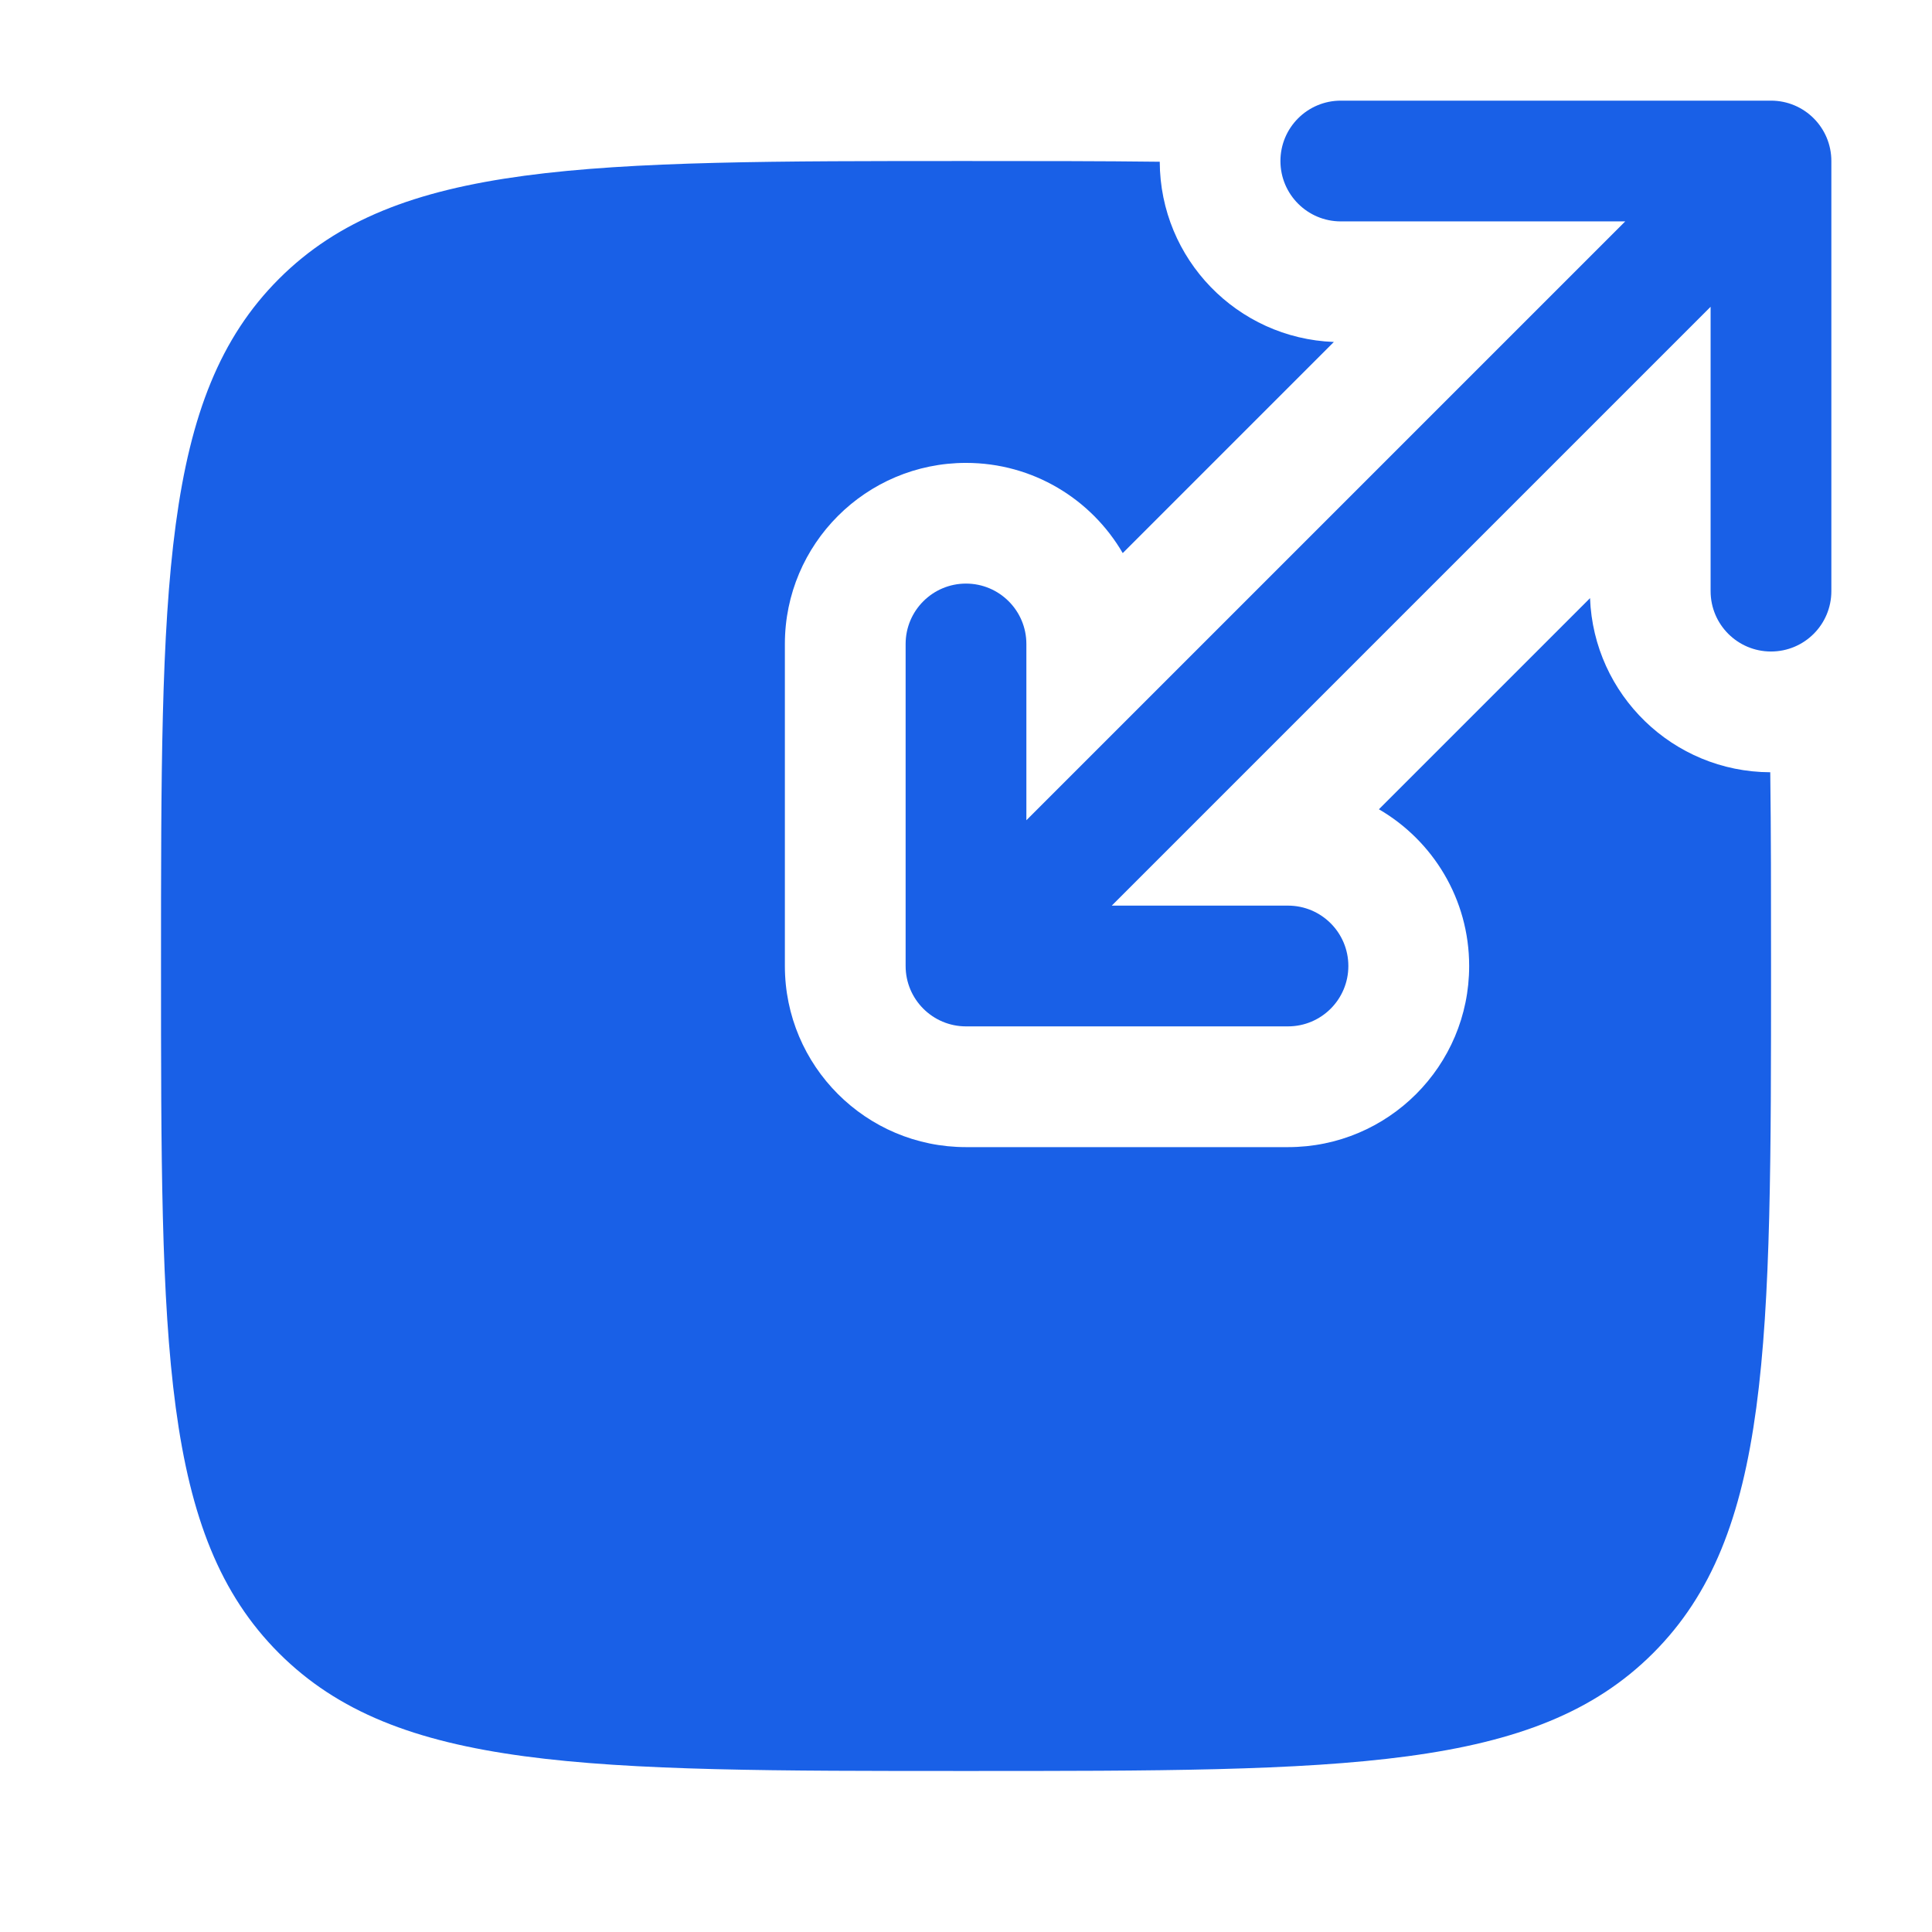
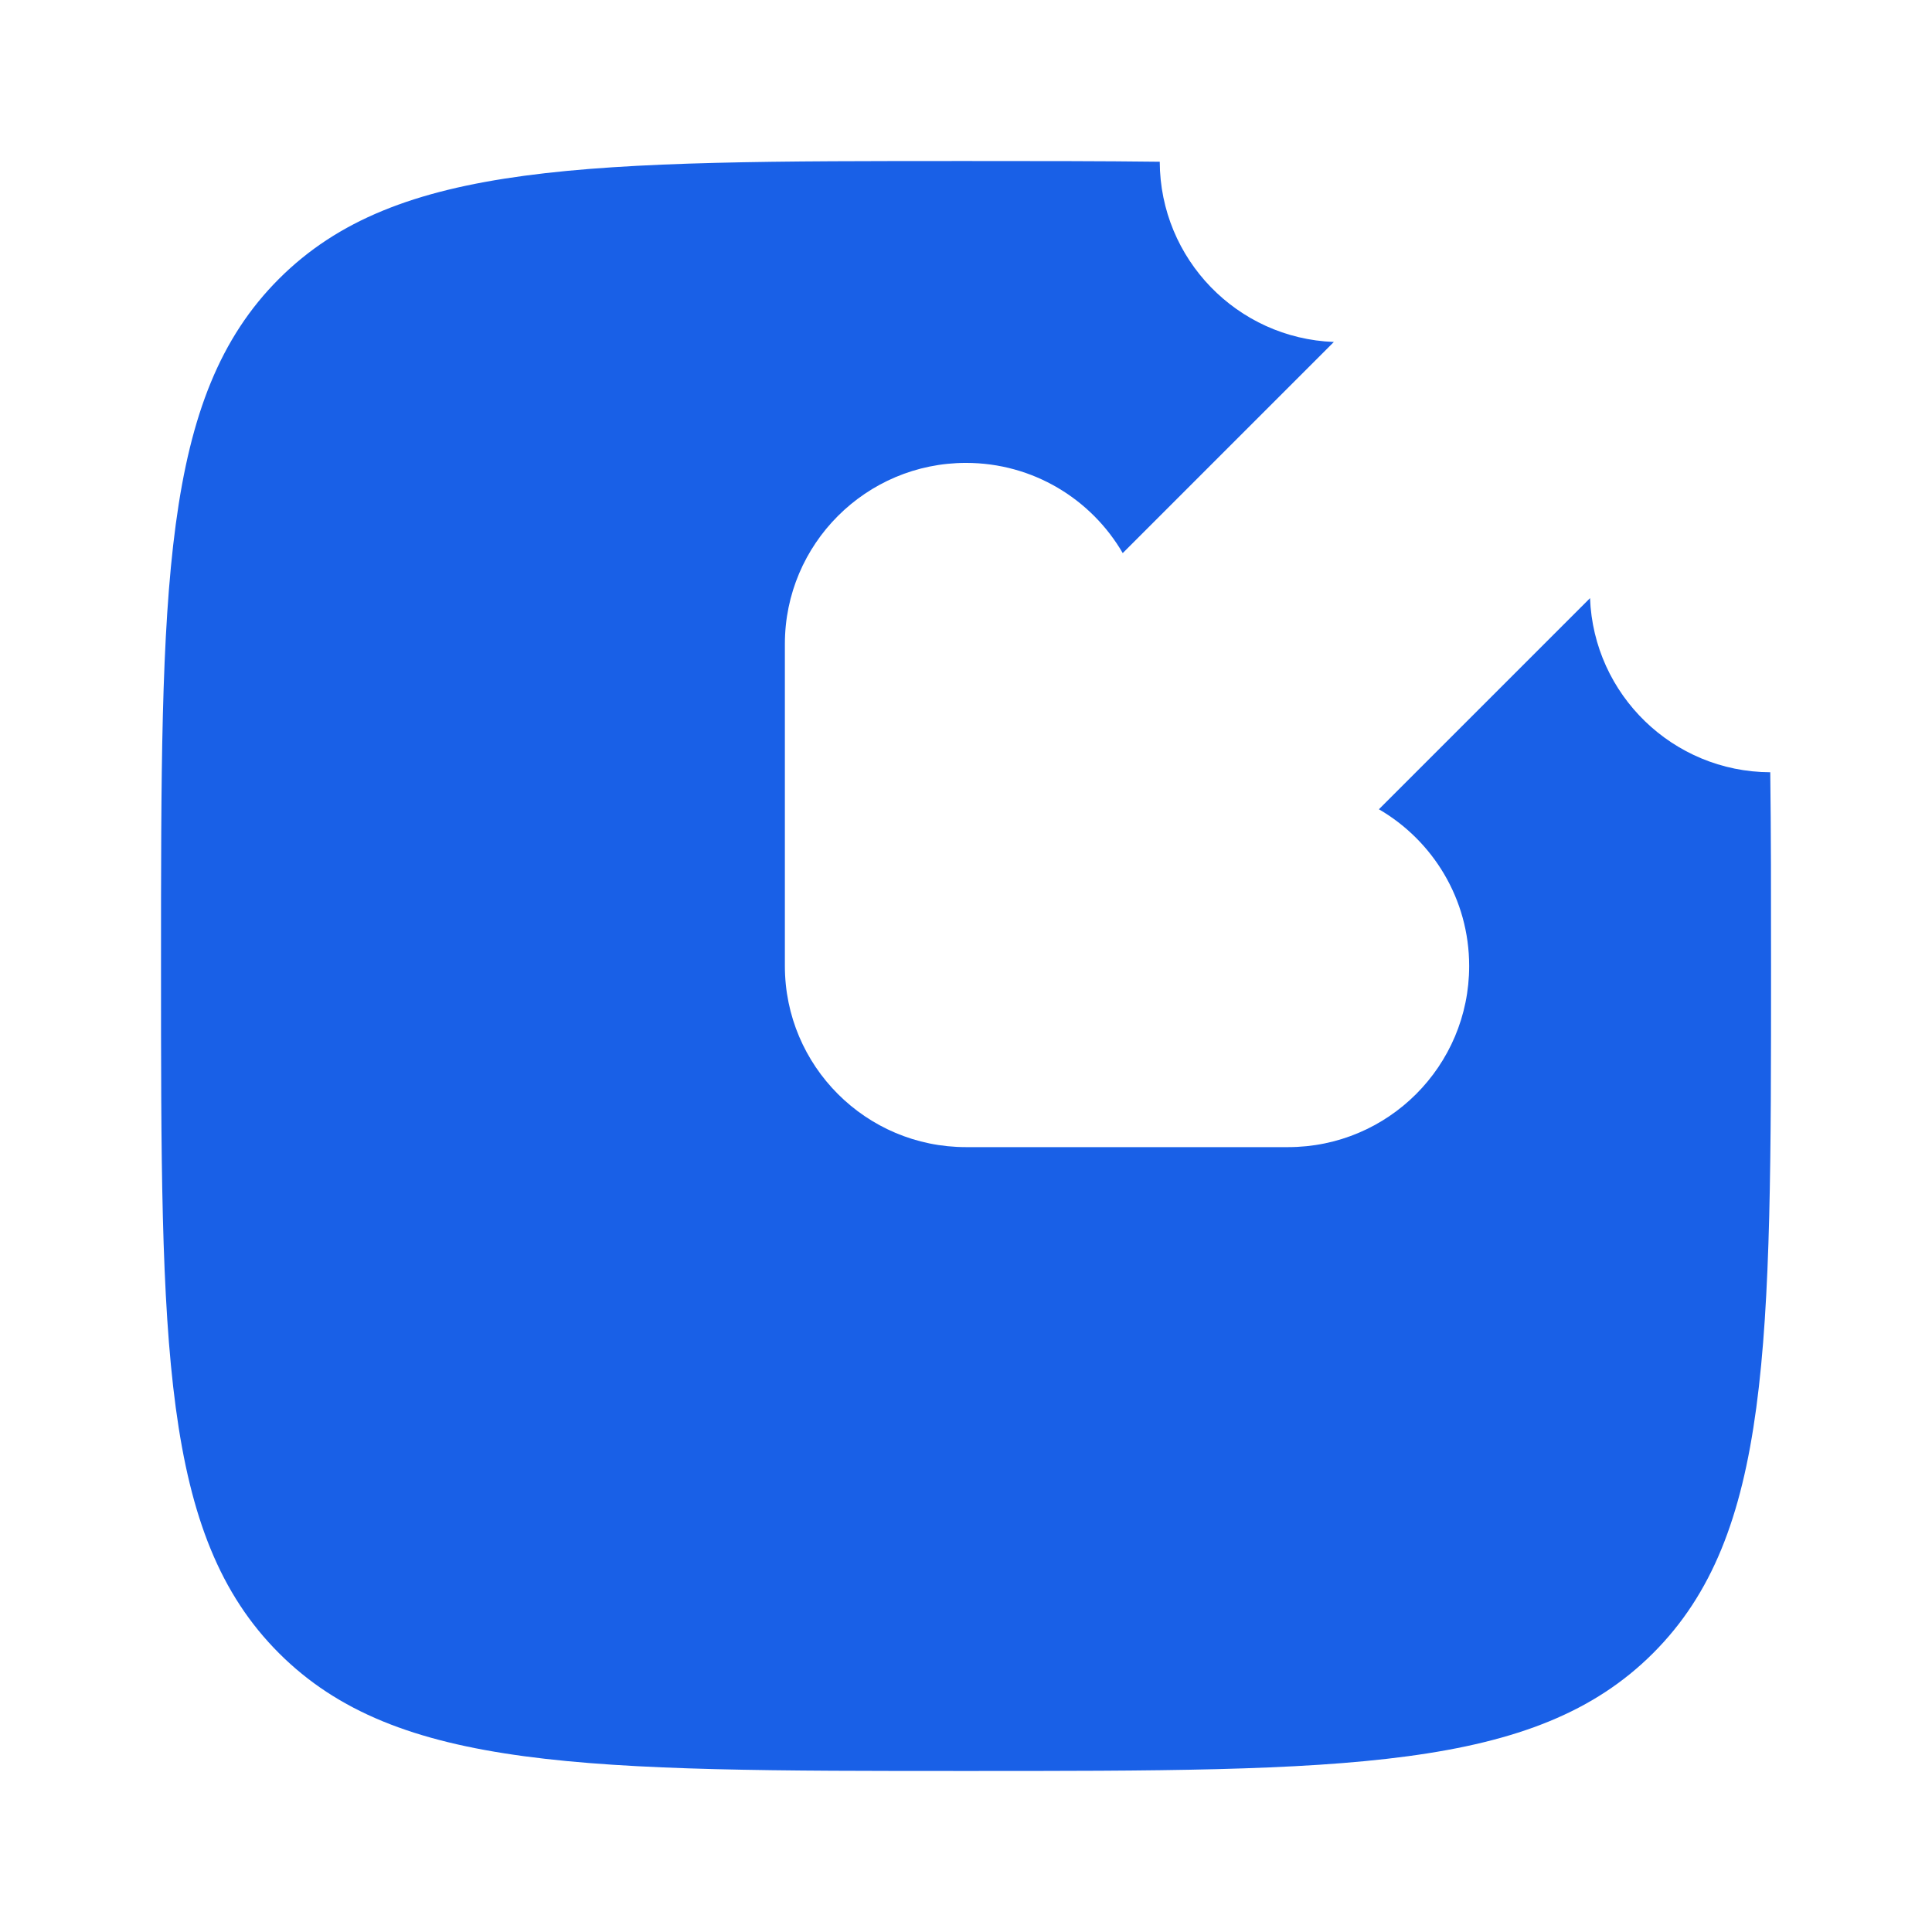
<svg xmlns="http://www.w3.org/2000/svg" width="32" height="32" viewBox="0 0 32 32" fill="none">
-   <path d="M21.208 2.667C21.208 3.219 21.656 3.667 22.208 3.667H26.919L17 13.586V10.666C17 10.114 16.552 9.666 16 9.666C15.448 9.666 15 10.114 15 10.666V16C15 16.552 15.448 17 16 17H21.333C21.886 17 22.333 16.552 22.333 16C22.333 15.448 21.886 15 21.333 15H18.414L28.333 5.081V9.791C28.333 10.344 28.781 10.791 29.333 10.791C29.886 10.791 30.333 10.344 30.333 9.791V2.667C30.333 2.114 29.886 1.667 29.333 1.667H22.208C21.656 1.667 21.208 2.114 21.208 2.667Z" fill="#1960E7" />
  <path d="M26.336 9.907C26.396 11.506 27.709 12.785 29.321 12.791C29.334 13.76 29.334 14.825 29.334 16C29.334 22.285 29.334 25.428 27.381 27.381C25.428 29.333 22.286 29.333 16 29.333C9.715 29.333 6.572 29.333 4.62 27.381C2.667 25.428 2.667 22.285 2.667 16C2.667 9.714 2.667 6.572 4.62 4.619C6.572 2.667 9.715 2.667 16 2.667C17.175 2.667 18.241 2.667 19.209 2.679C19.215 4.292 20.494 5.604 22.093 5.664L18.596 9.161C18.077 8.268 17.109 7.667 16 7.667C14.344 7.667 13 9.01 13 10.666V16C13 17.657 14.344 19 16 19H21.334C22.991 19 24.334 17.657 24.334 16C24.334 14.891 23.733 13.924 22.839 13.404L26.336 9.907Z" fill="#1960E7" />
</svg>